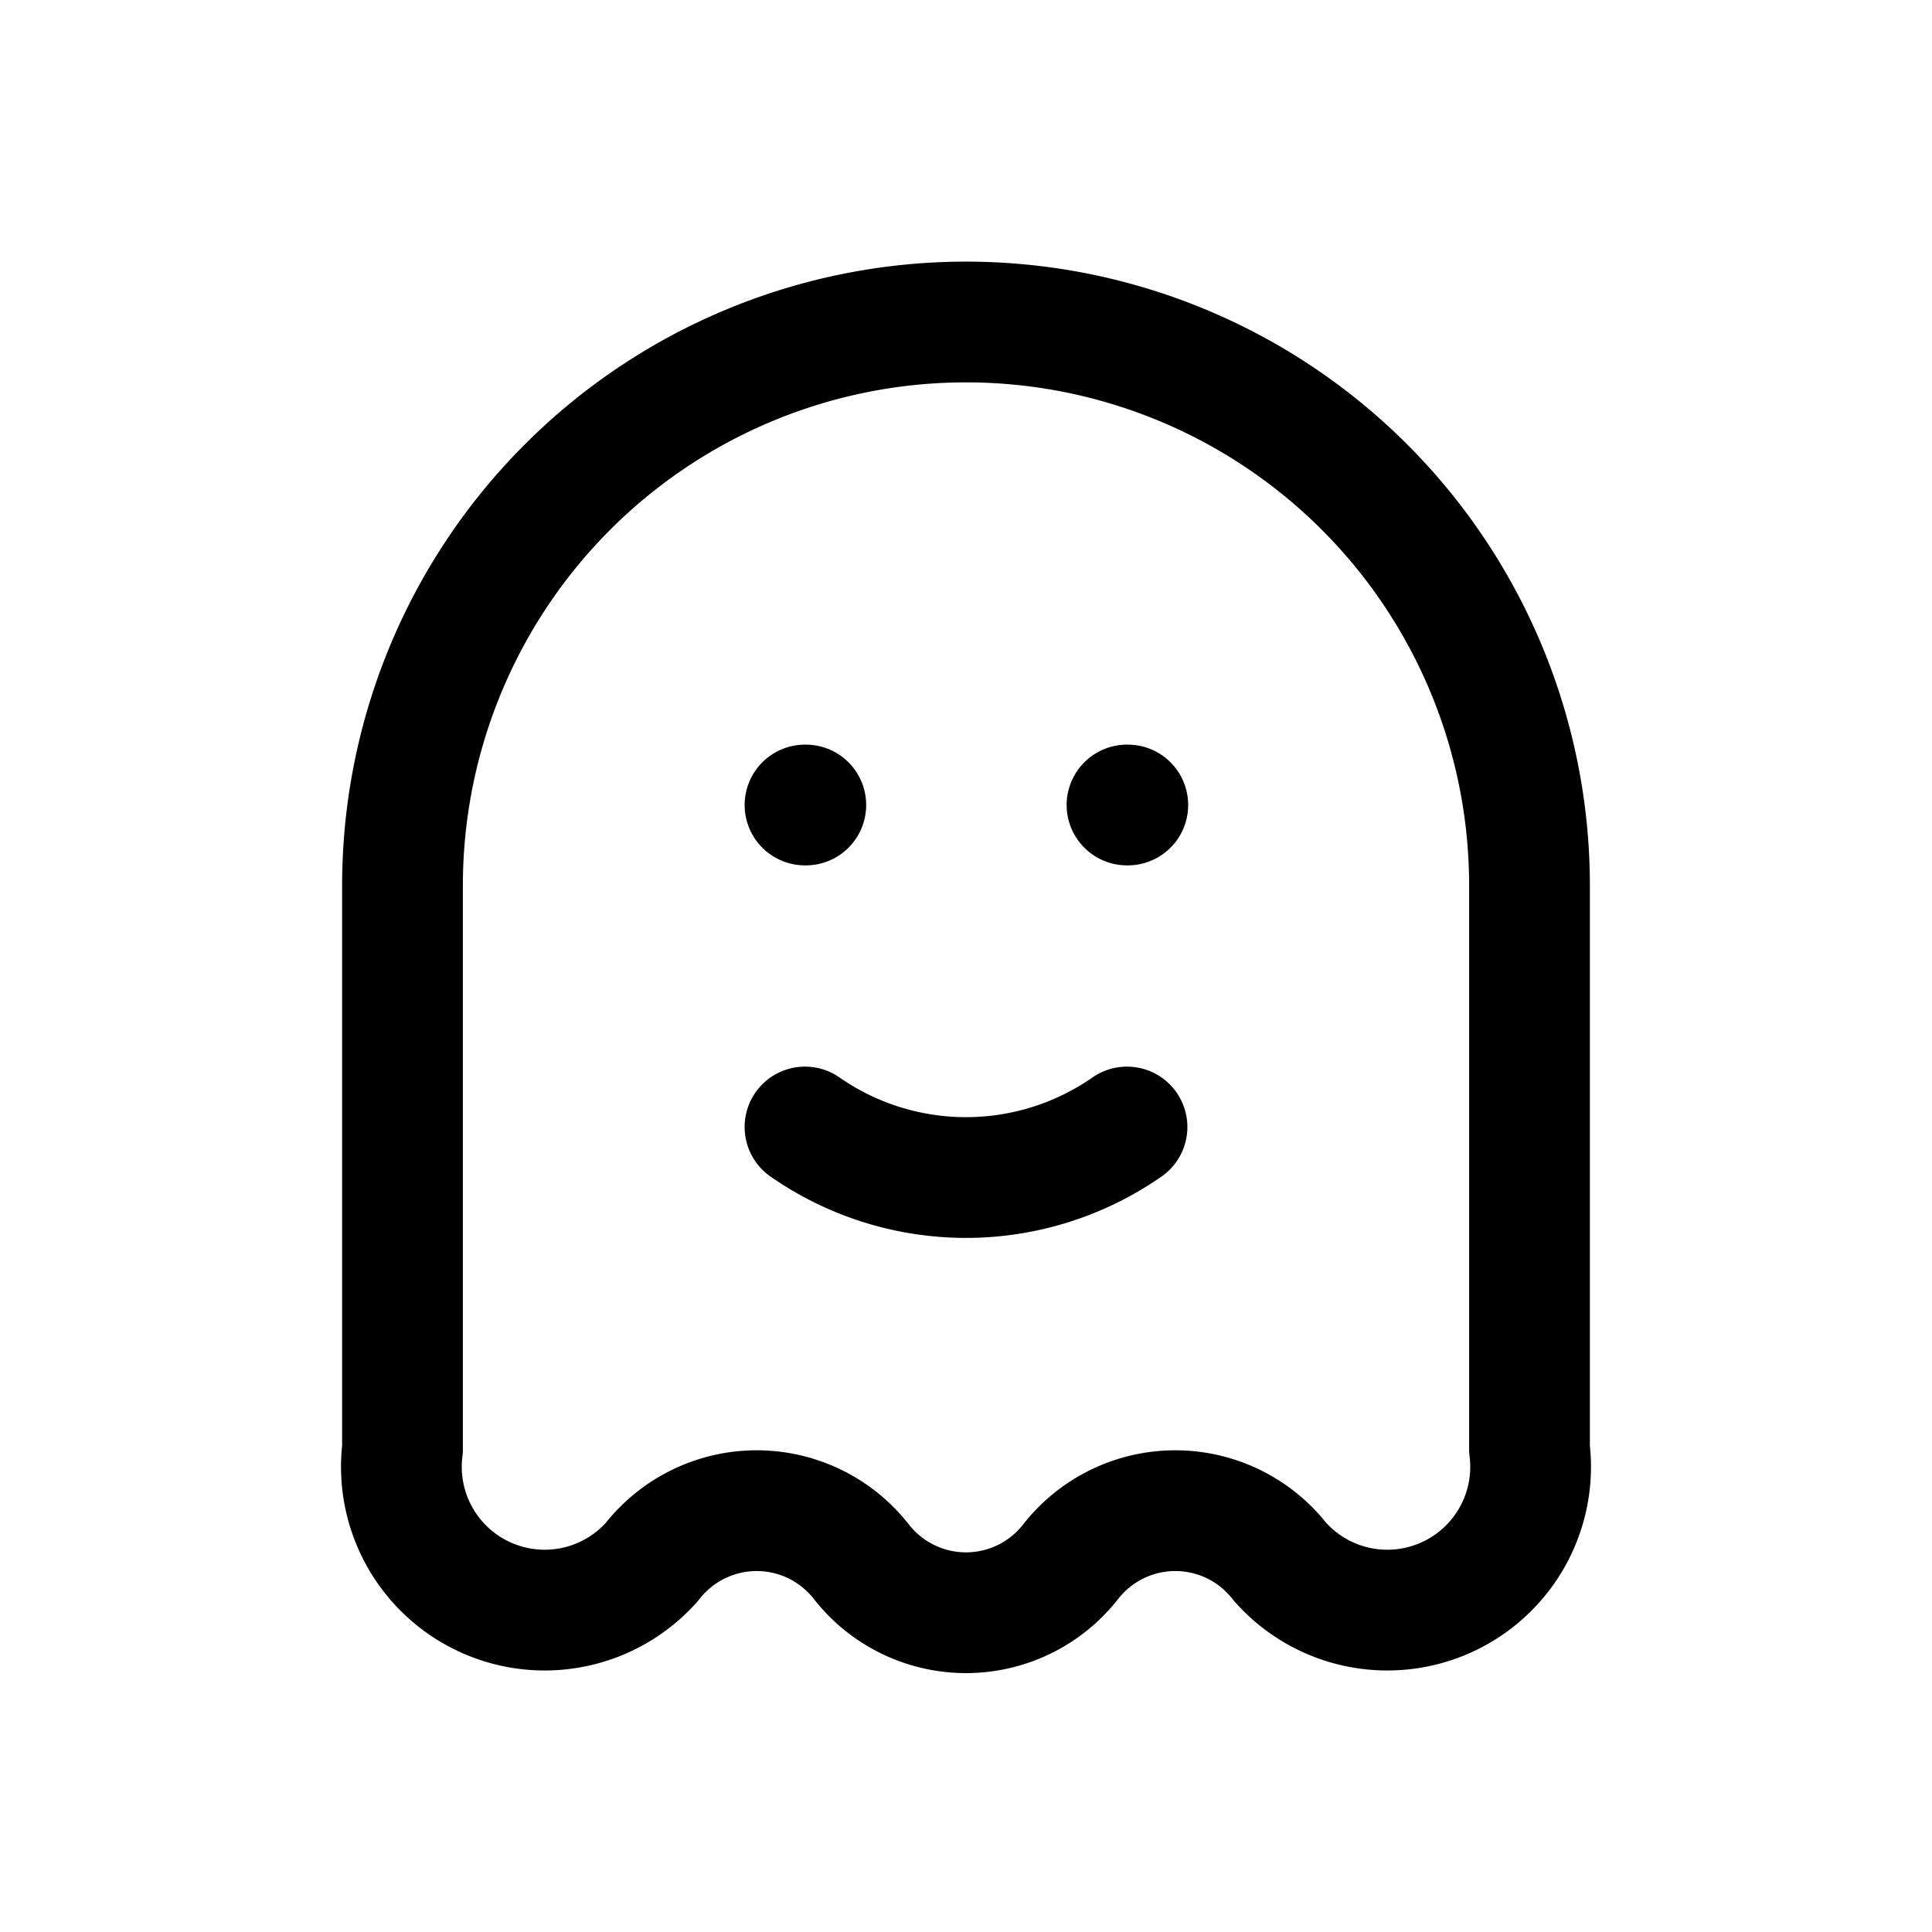
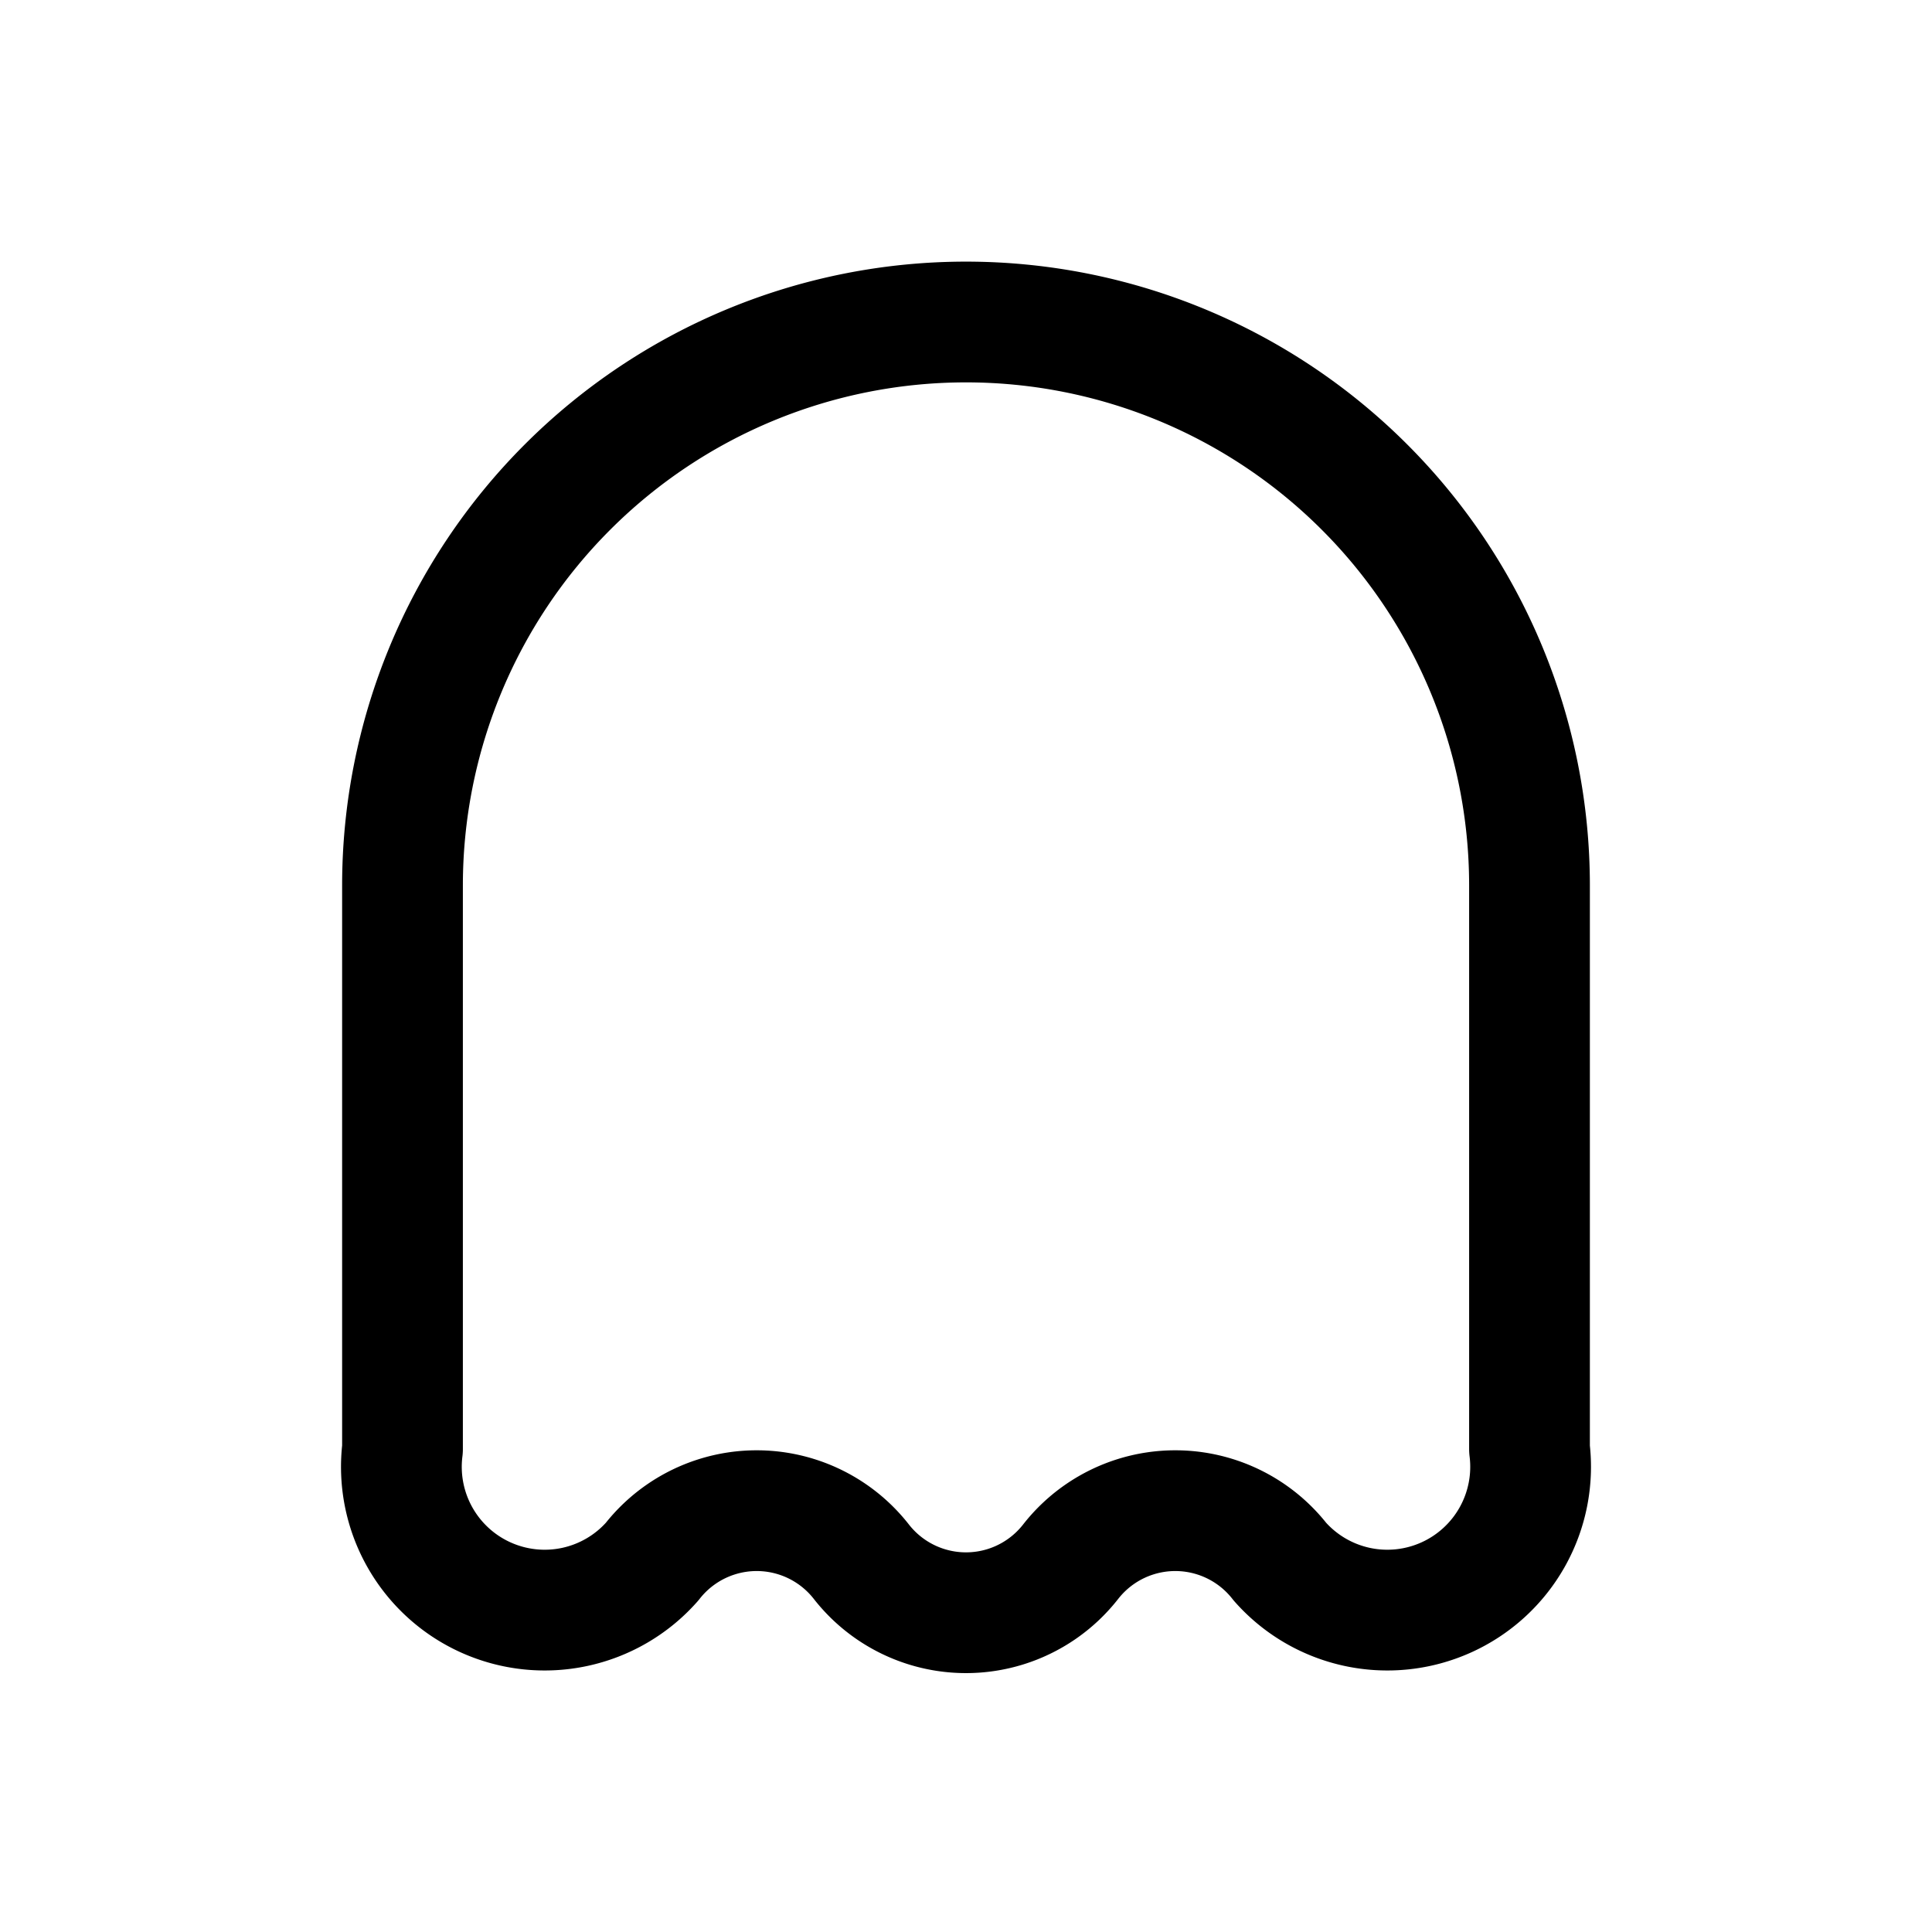
<svg xmlns="http://www.w3.org/2000/svg" data-icon-name="icon-tabler-ghost" width="24" height="24" viewBox="0 0 24 24" stroke-width="1.5" stroke="currentColor" fill="none" stroke-linecap="round" stroke-linejoin="round" role="img">
  <title>Exception</title>
  <path stroke="none" d="M0 0h24v24H0z" fill="none" />
  <path d="M5 11a7 7 0 0 1 14 0v7a1.78 1.78 0 0 1 -3.1 1.4a1.65 1.65 0 0 0 -2.6 0a1.65 1.65 0 0 1 -2.6 0a1.65 1.65 0 0 0 -2.6 0a1.78 1.78 0 0 1 -3.1 -1.4v-7" />
-   <line x1="10" y1="10" x2="10.01" y2="10" />
-   <line x1="14" y1="10" x2="14.01" y2="10" />
-   <path d="M10 14a3.5 3.5 0 0 0 4 0" />
</svg>